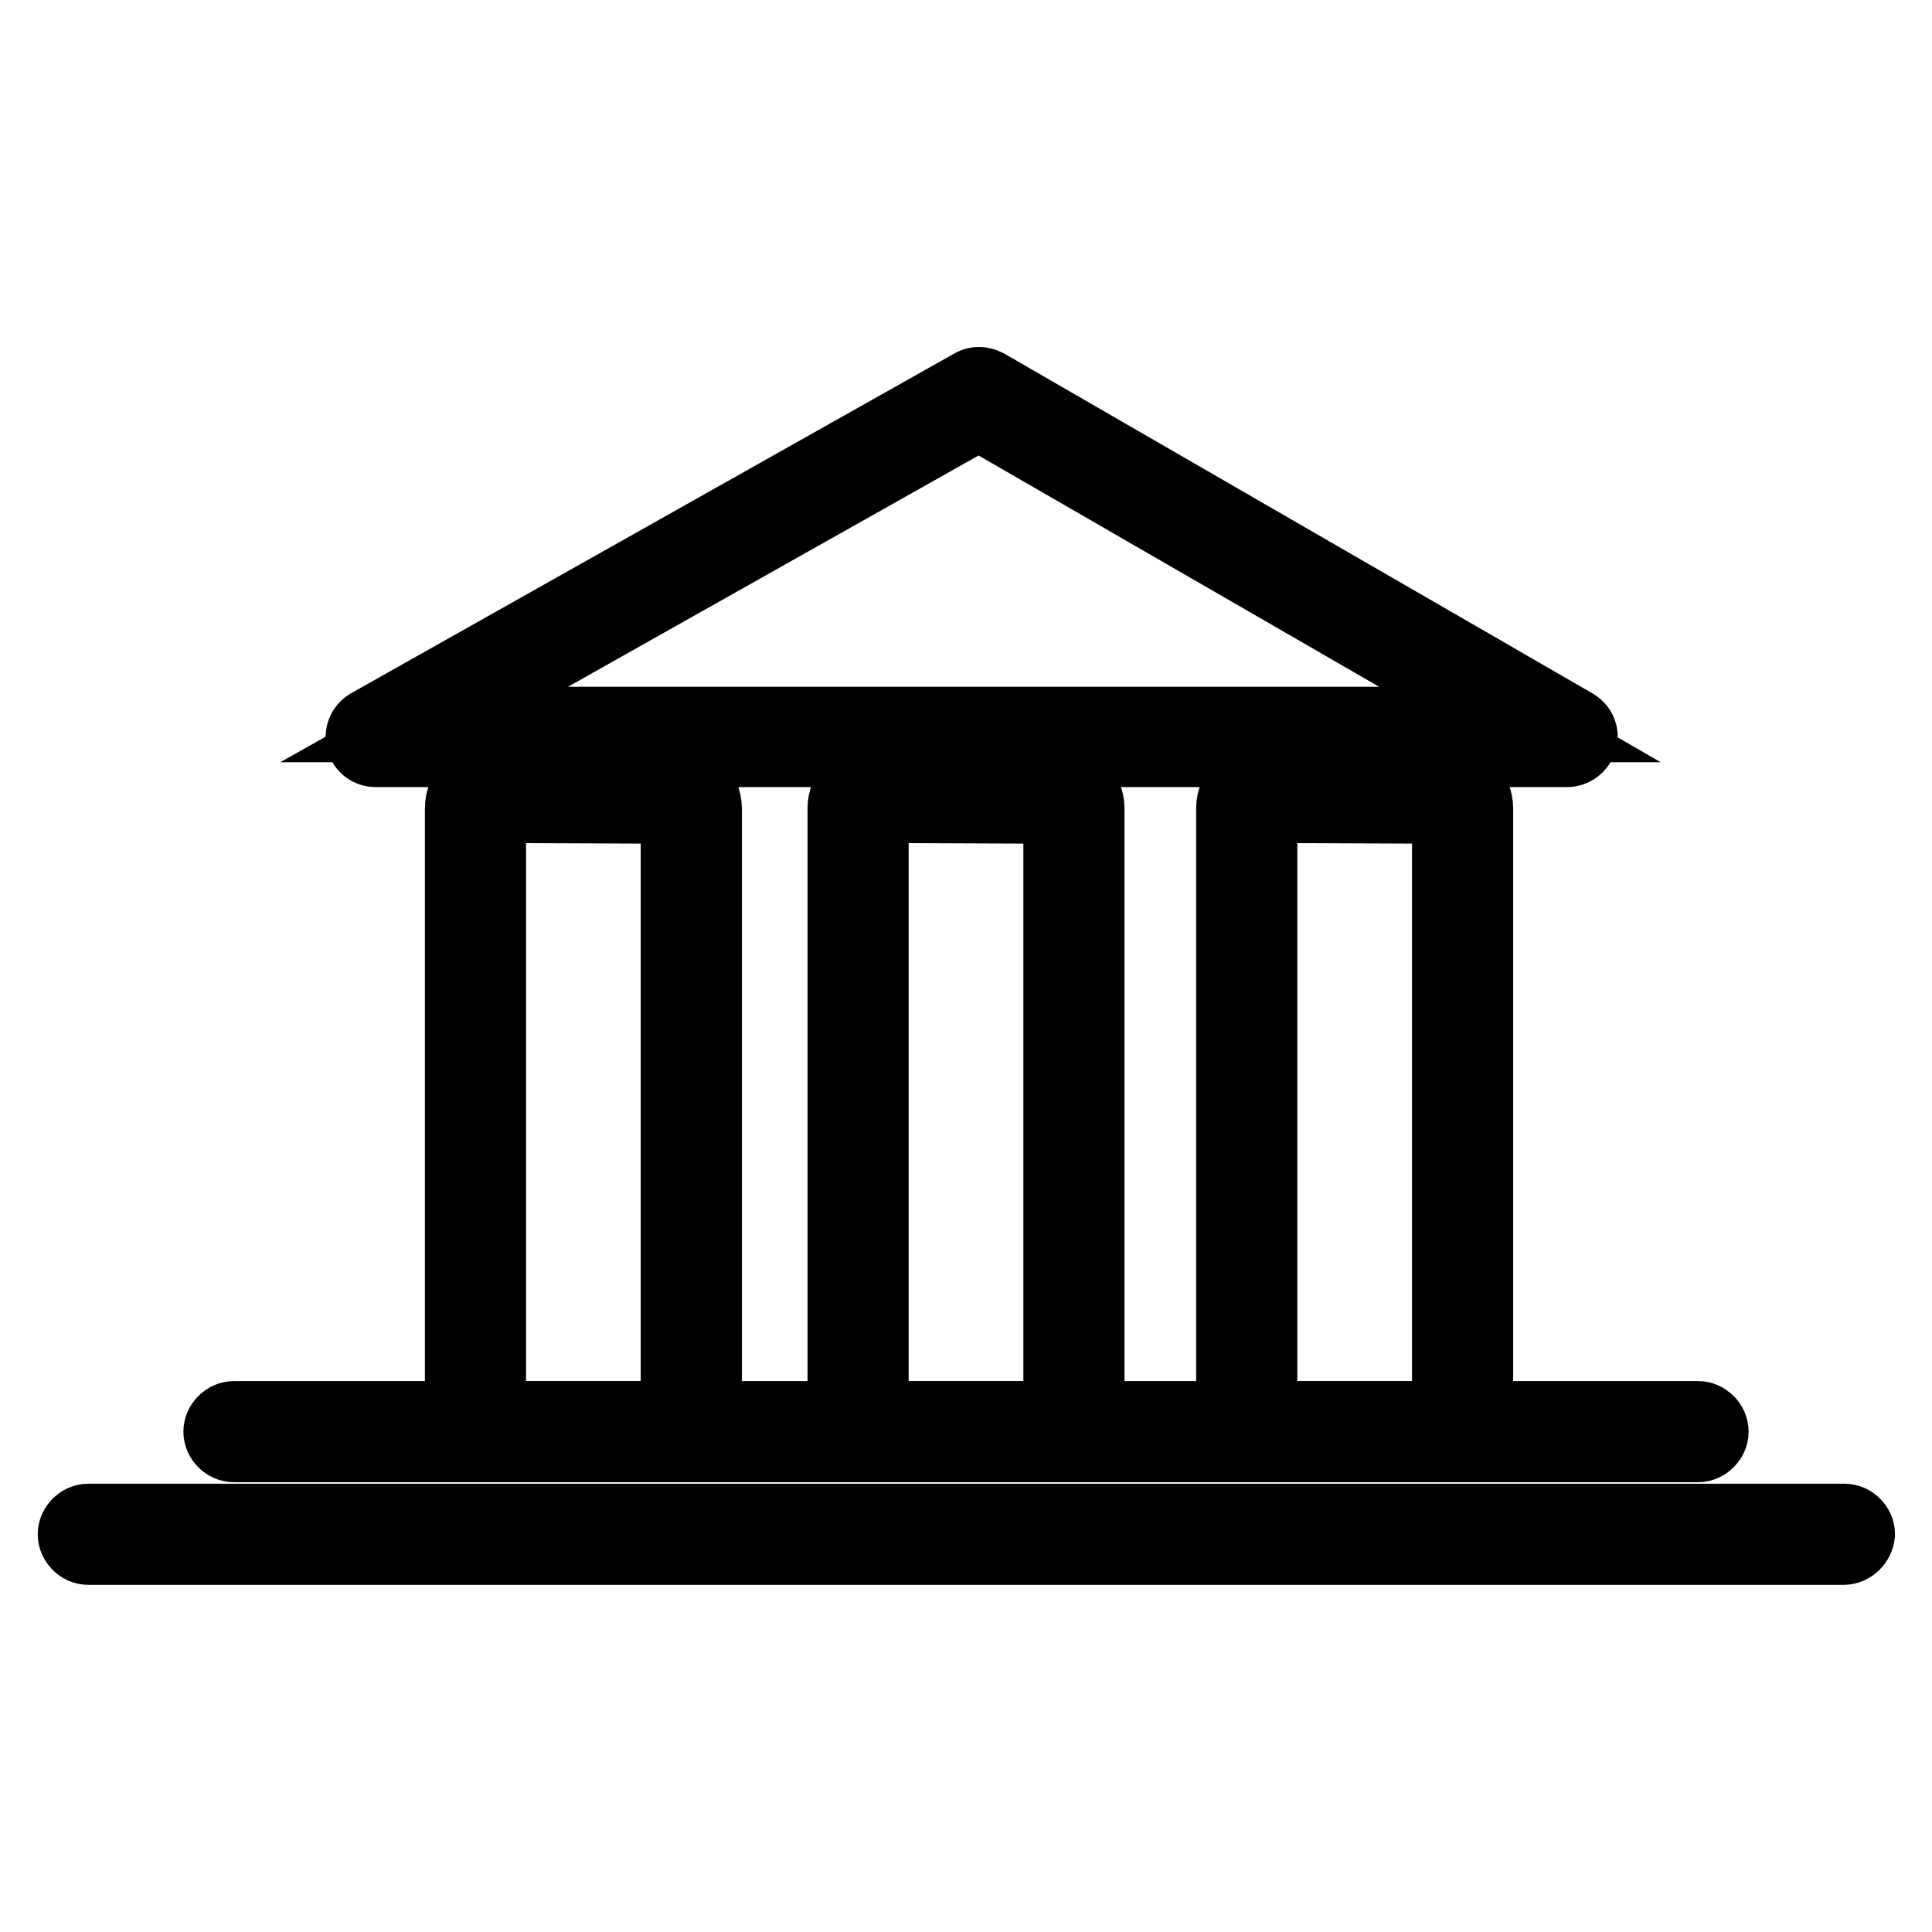
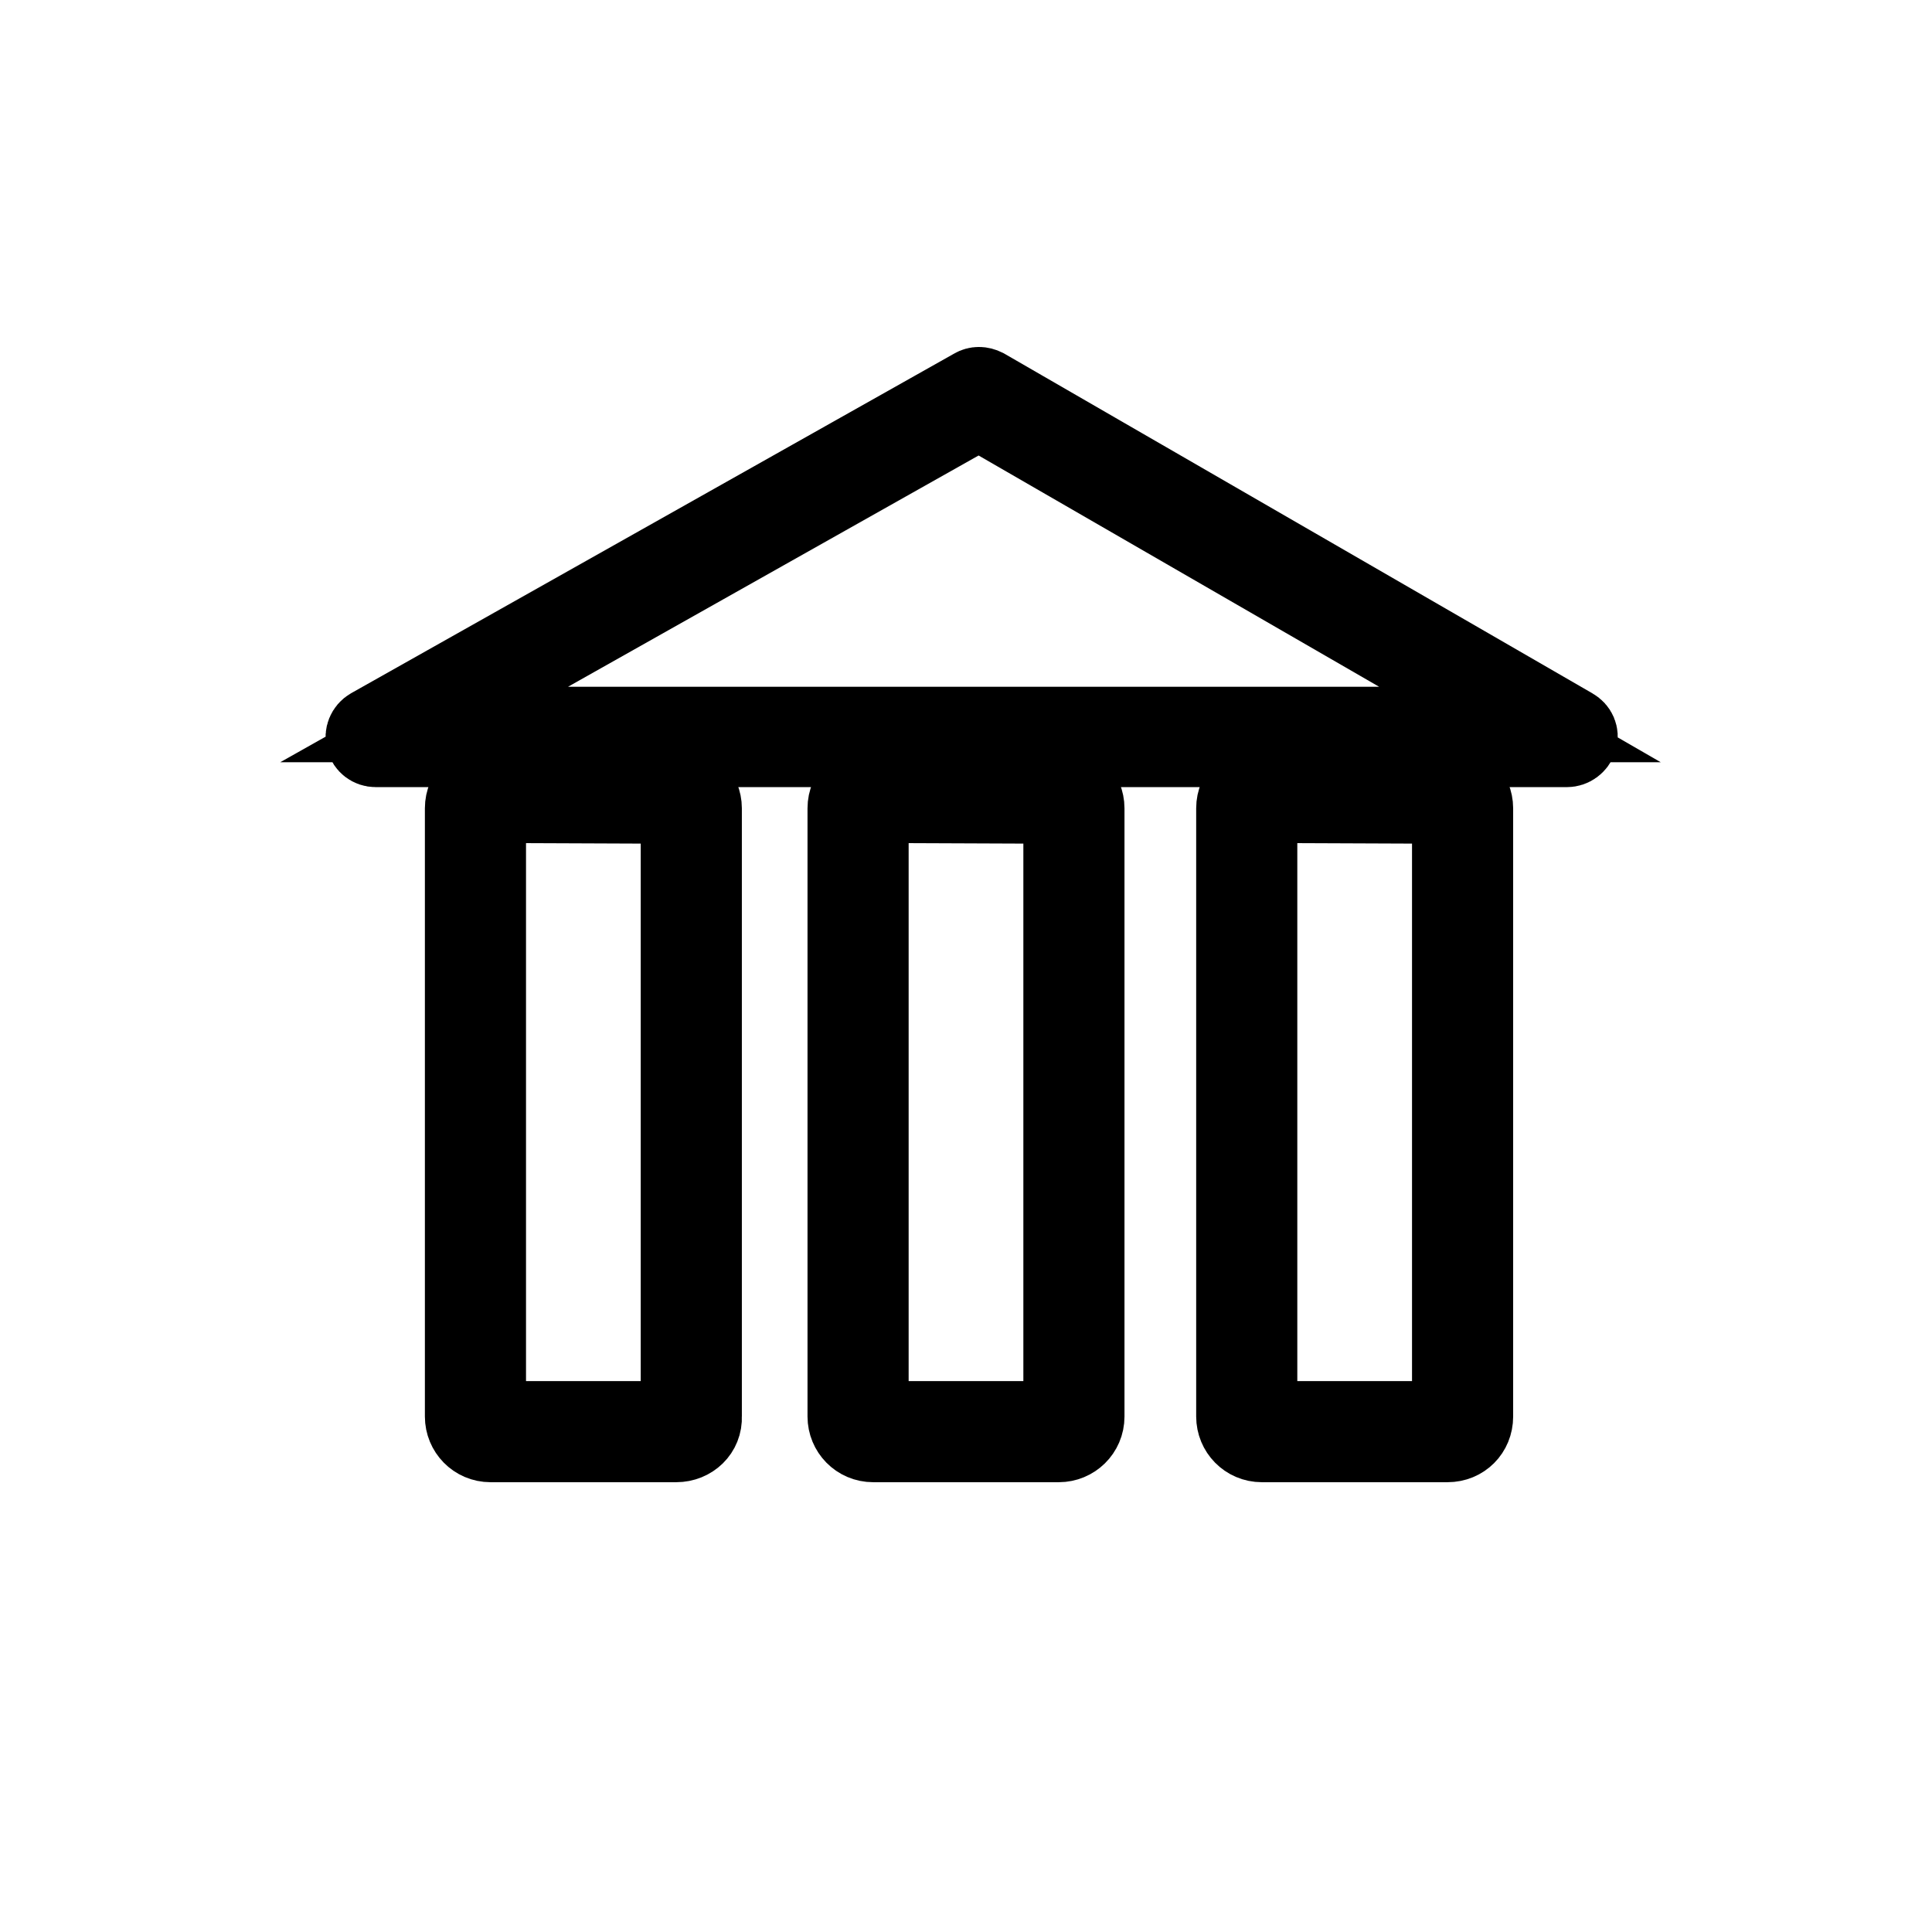
<svg xmlns="http://www.w3.org/2000/svg" version="1.1" x="0px" y="0px" viewBox="0 0 256 256" enable-background="new 0 0 256 256" xml:space="preserve">
  <g>
    <path stroke-width="10" fill-opacity="0" stroke="#000000" d="M207.6,99.3H49.8c-0.8,0-1.4-0.5-1.6-1.2s0.1-1.5,0.8-1.9l79.9-45c0.5-0.3,1.1-0.3,1.7,0l77.9,45 c0.7,0.4,1,1.1,0.8,1.9C209,98.8,208.4,99.3,207.6,99.3L207.6,99.3z M56.2,96h145.2l-71.7-41.4L56.2,96L56.2,96z M89.6,191.4H65 c-2.1,0-3.7-1.7-3.7-3.7v-80.6c0-2.1,1.7-3.7,3.7-3.7h24.6c2.1,0,3.7,1.7,3.7,3.7v80.6C93.4,189.8,91.7,191.4,89.6,191.4z  M65,106.7c-0.2,0-0.3,0.1-0.3,0.3v80.7c0,0.2,0.1,0.3,0.3,0.3h24.6c0.2,0,0.3-0.1,0.3-0.3v-80.6c0-0.2-0.1-0.3-0.3-0.3L65,106.7 L65,106.7z M140.3,191.4h-24.6c-2.1,0-3.7-1.7-3.7-3.7v-80.6c0-2.1,1.7-3.7,3.7-3.7h24.6c2.1,0,3.7,1.7,3.7,3.7v80.6 C144,189.8,142.3,191.4,140.3,191.4L140.3,191.4z M115.7,106.7c-0.2,0-0.3,0.1-0.3,0.3v80.7c0,0.2,0.1,0.3,0.3,0.3h24.6 c0.2,0,0.3-0.1,0.3-0.3v-80.6c0-0.2-0.1-0.3-0.3-0.3L115.7,106.7L115.7,106.7z M191.8,191.4h-24.6c-2.1,0-3.7-1.7-3.7-3.7v-80.6 c0-2.1,1.7-3.7,3.7-3.7h24.6c2.1,0,3.7,1.7,3.7,3.7v80.6C195.5,189.8,193.9,191.4,191.8,191.4z M167.2,106.7 c-0.2,0-0.3,0.1-0.3,0.3v80.7c0,0.2,0.1,0.3,0.3,0.3h24.6c0.2,0,0.3-0.1,0.3-0.3v-80.6c0-0.2-0.1-0.3-0.3-0.3L167.2,106.7 L167.2,106.7z" />
-     <path stroke-width="10" fill-opacity="0" stroke="#000000" d="M225,191.4H31c-0.9,0-1.7-0.8-1.7-1.7s0.8-1.7,1.7-1.7h194c0.9,0,1.7,0.8,1.7,1.7S225.9,191.4,225,191.4 L225,191.4z M244.3,205H11.7c-0.9,0-1.7-0.8-1.7-1.7c0-0.9,0.8-1.7,1.7-1.7h232.7c0.9,0,1.7,0.8,1.7,1.7 C246,204.2,245.2,205,244.3,205L244.3,205z" />
  </g>
</svg>